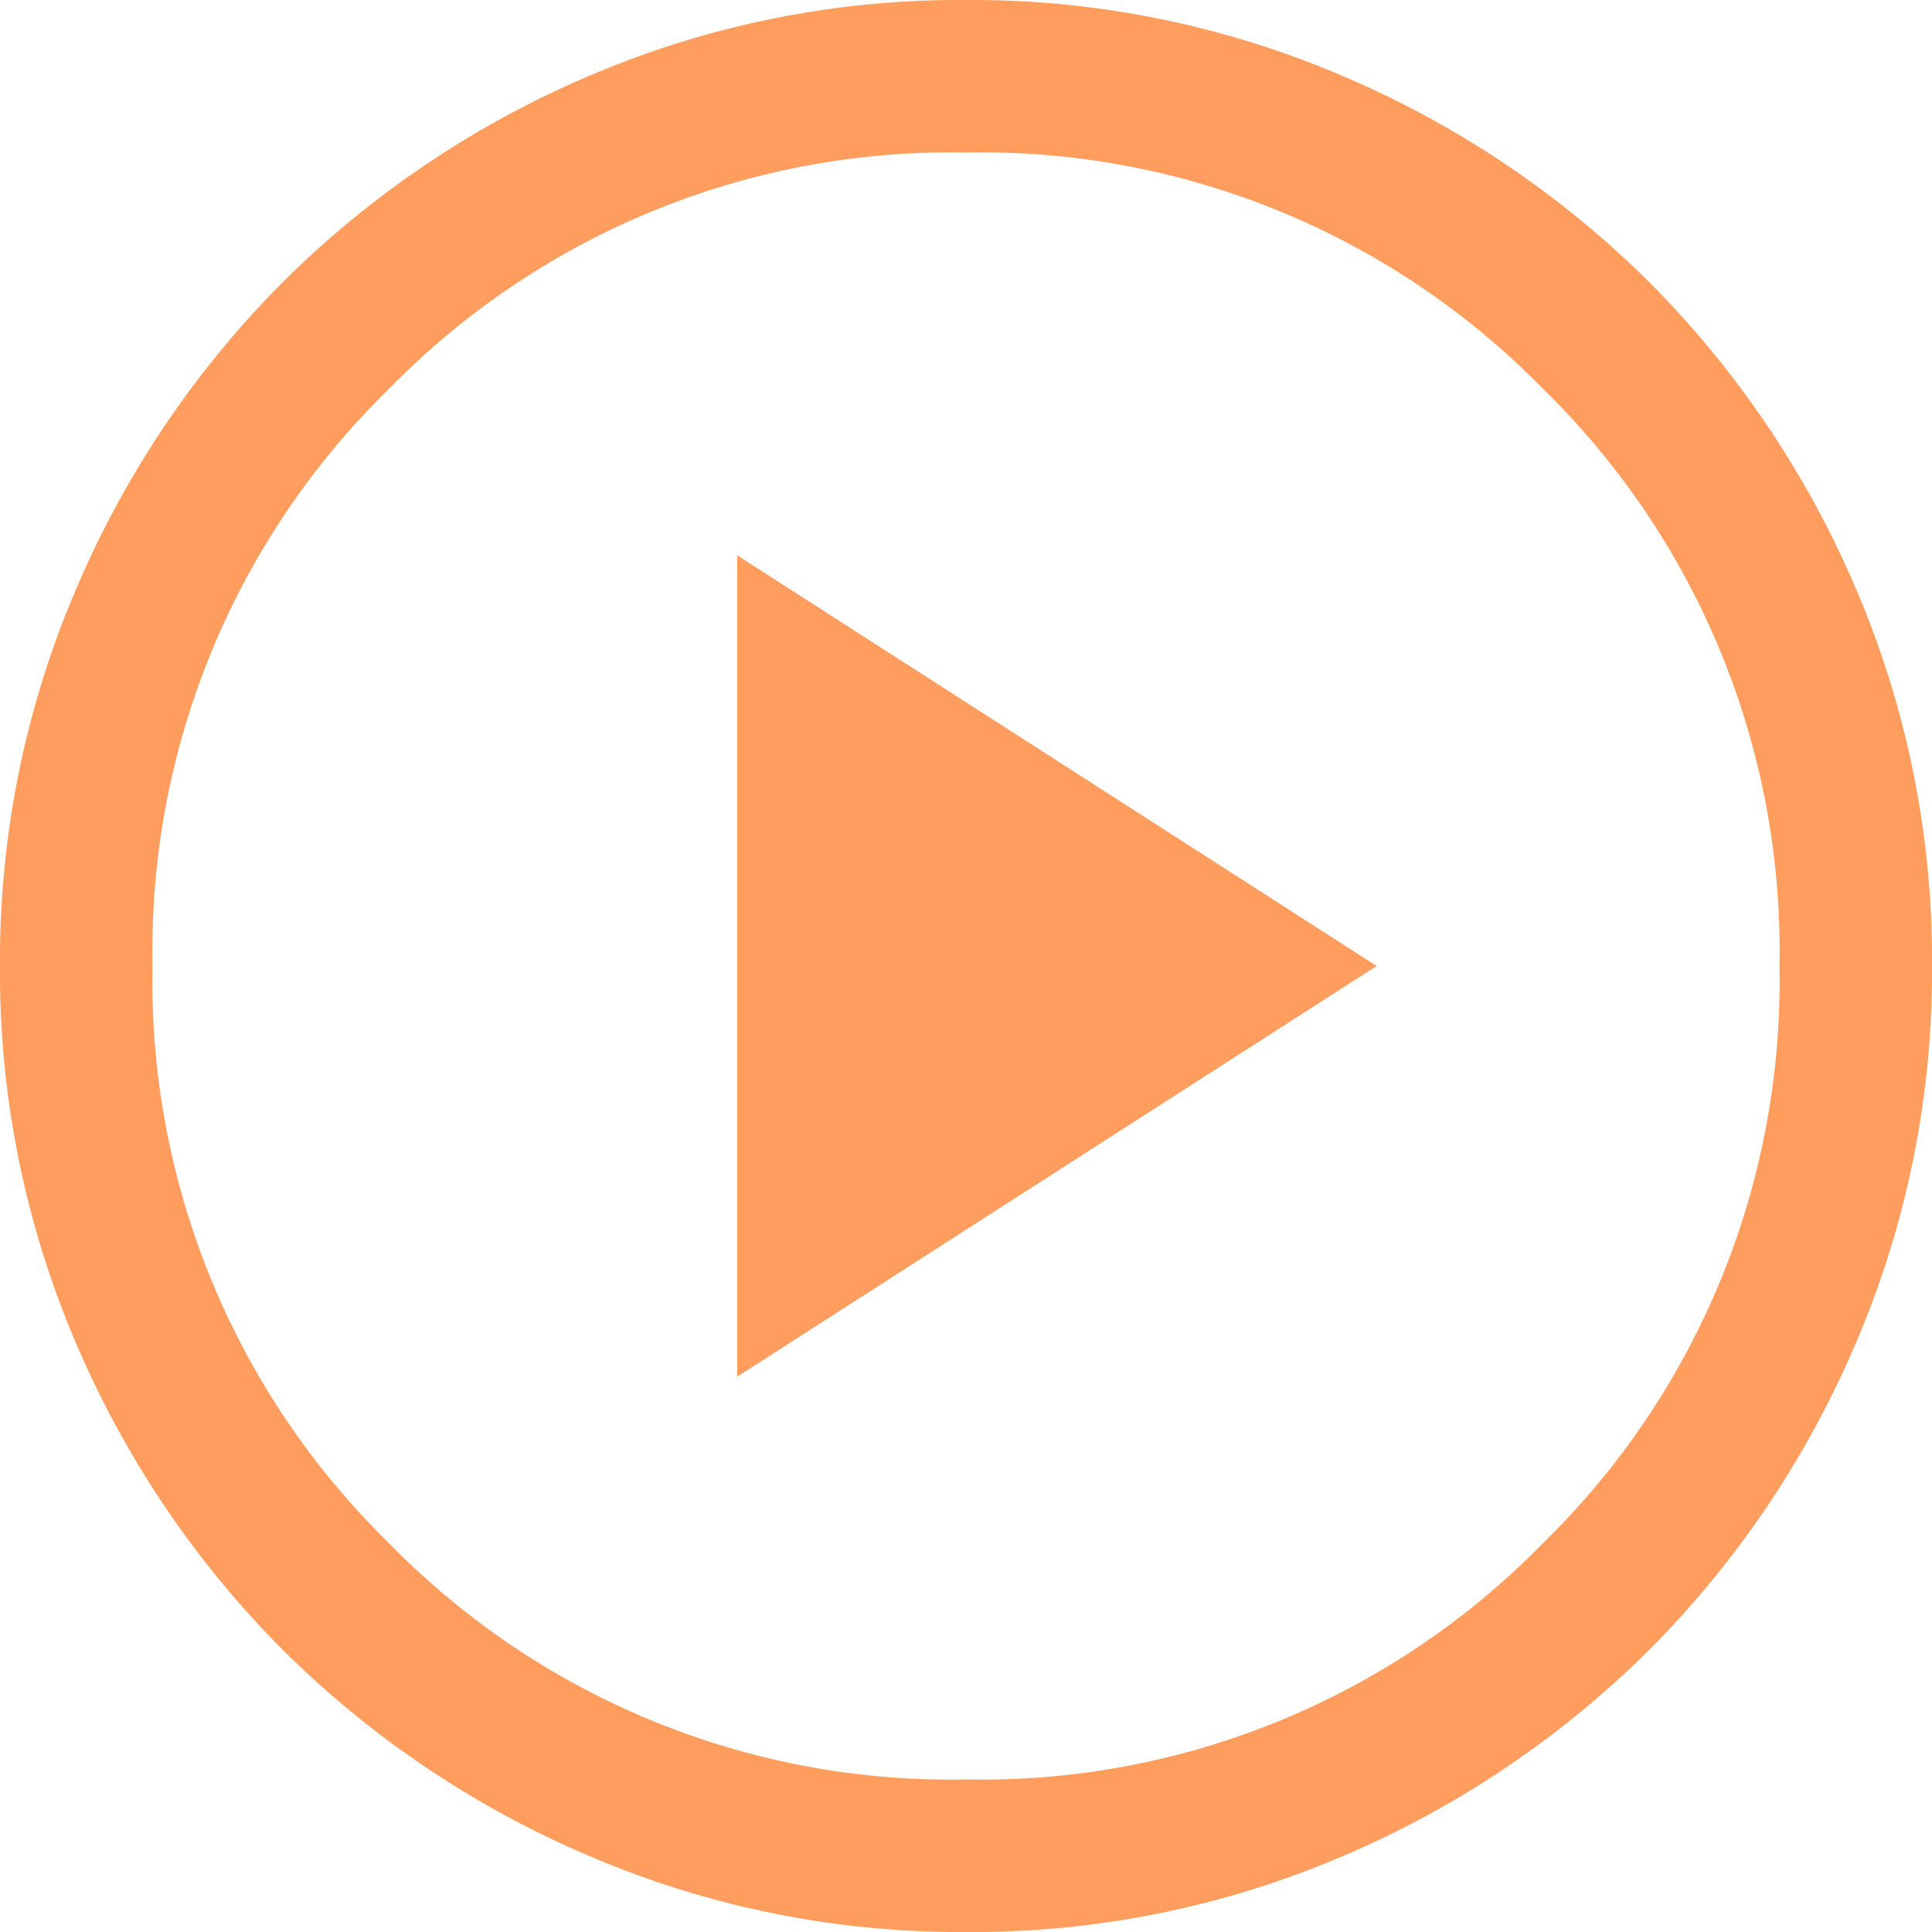
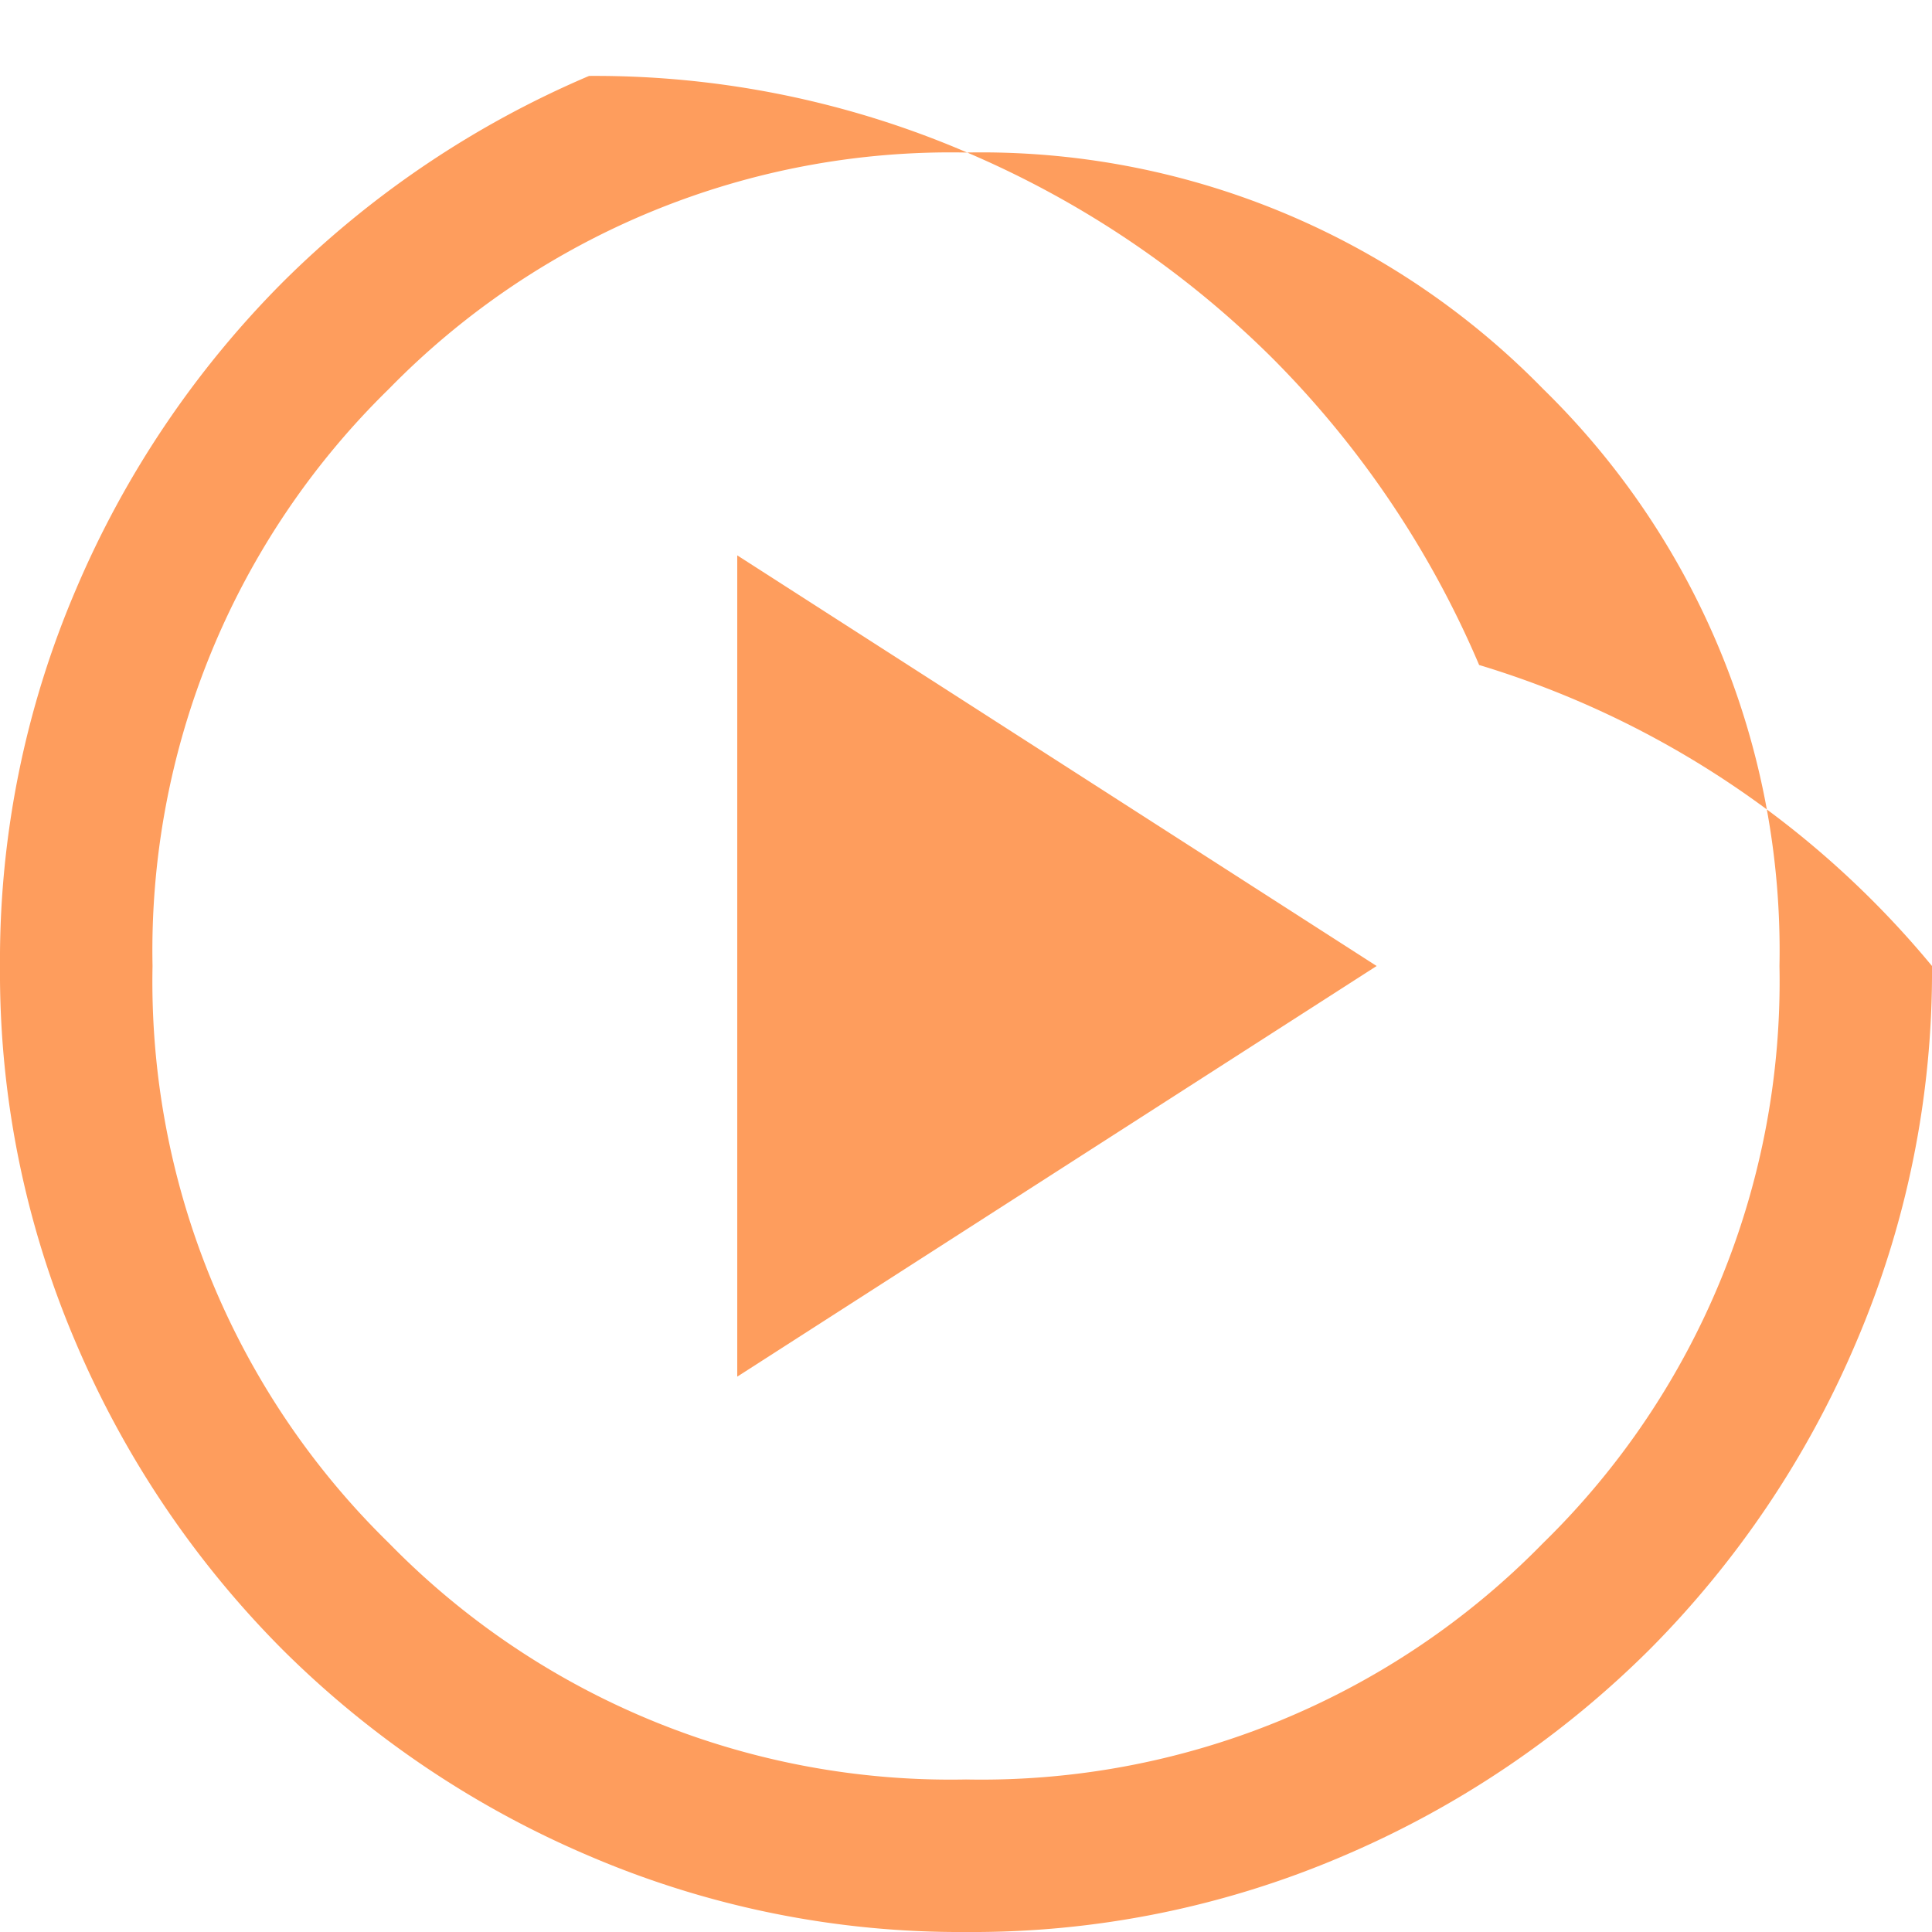
<svg xmlns="http://www.w3.org/2000/svg" width="20" height="20" viewBox="0 0 20 20">
-   <path id="play_circle_24dp_5F6368_FILL0_wght300_GRAD0_opsz24_2_" data-name="play_circle_24dp_5F6368_FILL0_wght300_GRAD0_opsz24 (2)" d="M107.632-845.749,114.251-850l-6.619-4.251ZM110-840a9.741,9.741,0,0,1-3.9-.787,10.1,10.1,0,0,1-3.176-2.137,10.1,10.1,0,0,1-2.138-3.174A9.733,9.733,0,0,1,100-850a9.741,9.741,0,0,1,.787-3.9,10.1,10.1,0,0,1,2.137-3.176,10.1,10.1,0,0,1,3.174-2.138A9.734,9.734,0,0,1,110-860a9.743,9.743,0,0,1,3.9.787,10.1,10.1,0,0,1,3.176,2.137,10.1,10.1,0,0,1,2.138,3.174A9.733,9.733,0,0,1,120-850a9.742,9.742,0,0,1-.787,3.9,10.1,10.1,0,0,1-2.137,3.176,10.1,10.1,0,0,1-3.174,2.138A9.733,9.733,0,0,1,110-840Zm0-1.579a8.127,8.127,0,0,0,5.974-2.447A8.127,8.127,0,0,0,118.421-850a8.127,8.127,0,0,0-2.447-5.974A8.127,8.127,0,0,0,110-858.421a8.127,8.127,0,0,0-5.974,2.447A8.127,8.127,0,0,0,101.579-850a8.127,8.127,0,0,0,2.447,5.974A8.127,8.127,0,0,0,110-841.579ZM110-850Z" transform="translate(-100 860)" fill="#fe9d5d" />
+   <path id="play_circle_24dp_5F6368_FILL0_wght300_GRAD0_opsz24_2_" data-name="play_circle_24dp_5F6368_FILL0_wght300_GRAD0_opsz24 (2)" d="M107.632-845.749,114.251-850l-6.619-4.251ZM110-840a9.741,9.741,0,0,1-3.9-.787,10.1,10.1,0,0,1-3.176-2.137,10.1,10.1,0,0,1-2.138-3.174A9.733,9.733,0,0,1,100-850a9.741,9.741,0,0,1,.787-3.9,10.1,10.1,0,0,1,2.137-3.176,10.1,10.1,0,0,1,3.174-2.138a9.743,9.743,0,0,1,3.9.787,10.1,10.1,0,0,1,3.176,2.137,10.1,10.1,0,0,1,2.138,3.174A9.733,9.733,0,0,1,120-850a9.742,9.742,0,0,1-.787,3.9,10.1,10.1,0,0,1-2.137,3.176,10.1,10.1,0,0,1-3.174,2.138A9.733,9.733,0,0,1,110-840Zm0-1.579a8.127,8.127,0,0,0,5.974-2.447A8.127,8.127,0,0,0,118.421-850a8.127,8.127,0,0,0-2.447-5.974A8.127,8.127,0,0,0,110-858.421a8.127,8.127,0,0,0-5.974,2.447A8.127,8.127,0,0,0,101.579-850a8.127,8.127,0,0,0,2.447,5.974A8.127,8.127,0,0,0,110-841.579ZM110-850Z" transform="translate(-100 860)" fill="#fe9d5d" />
</svg>